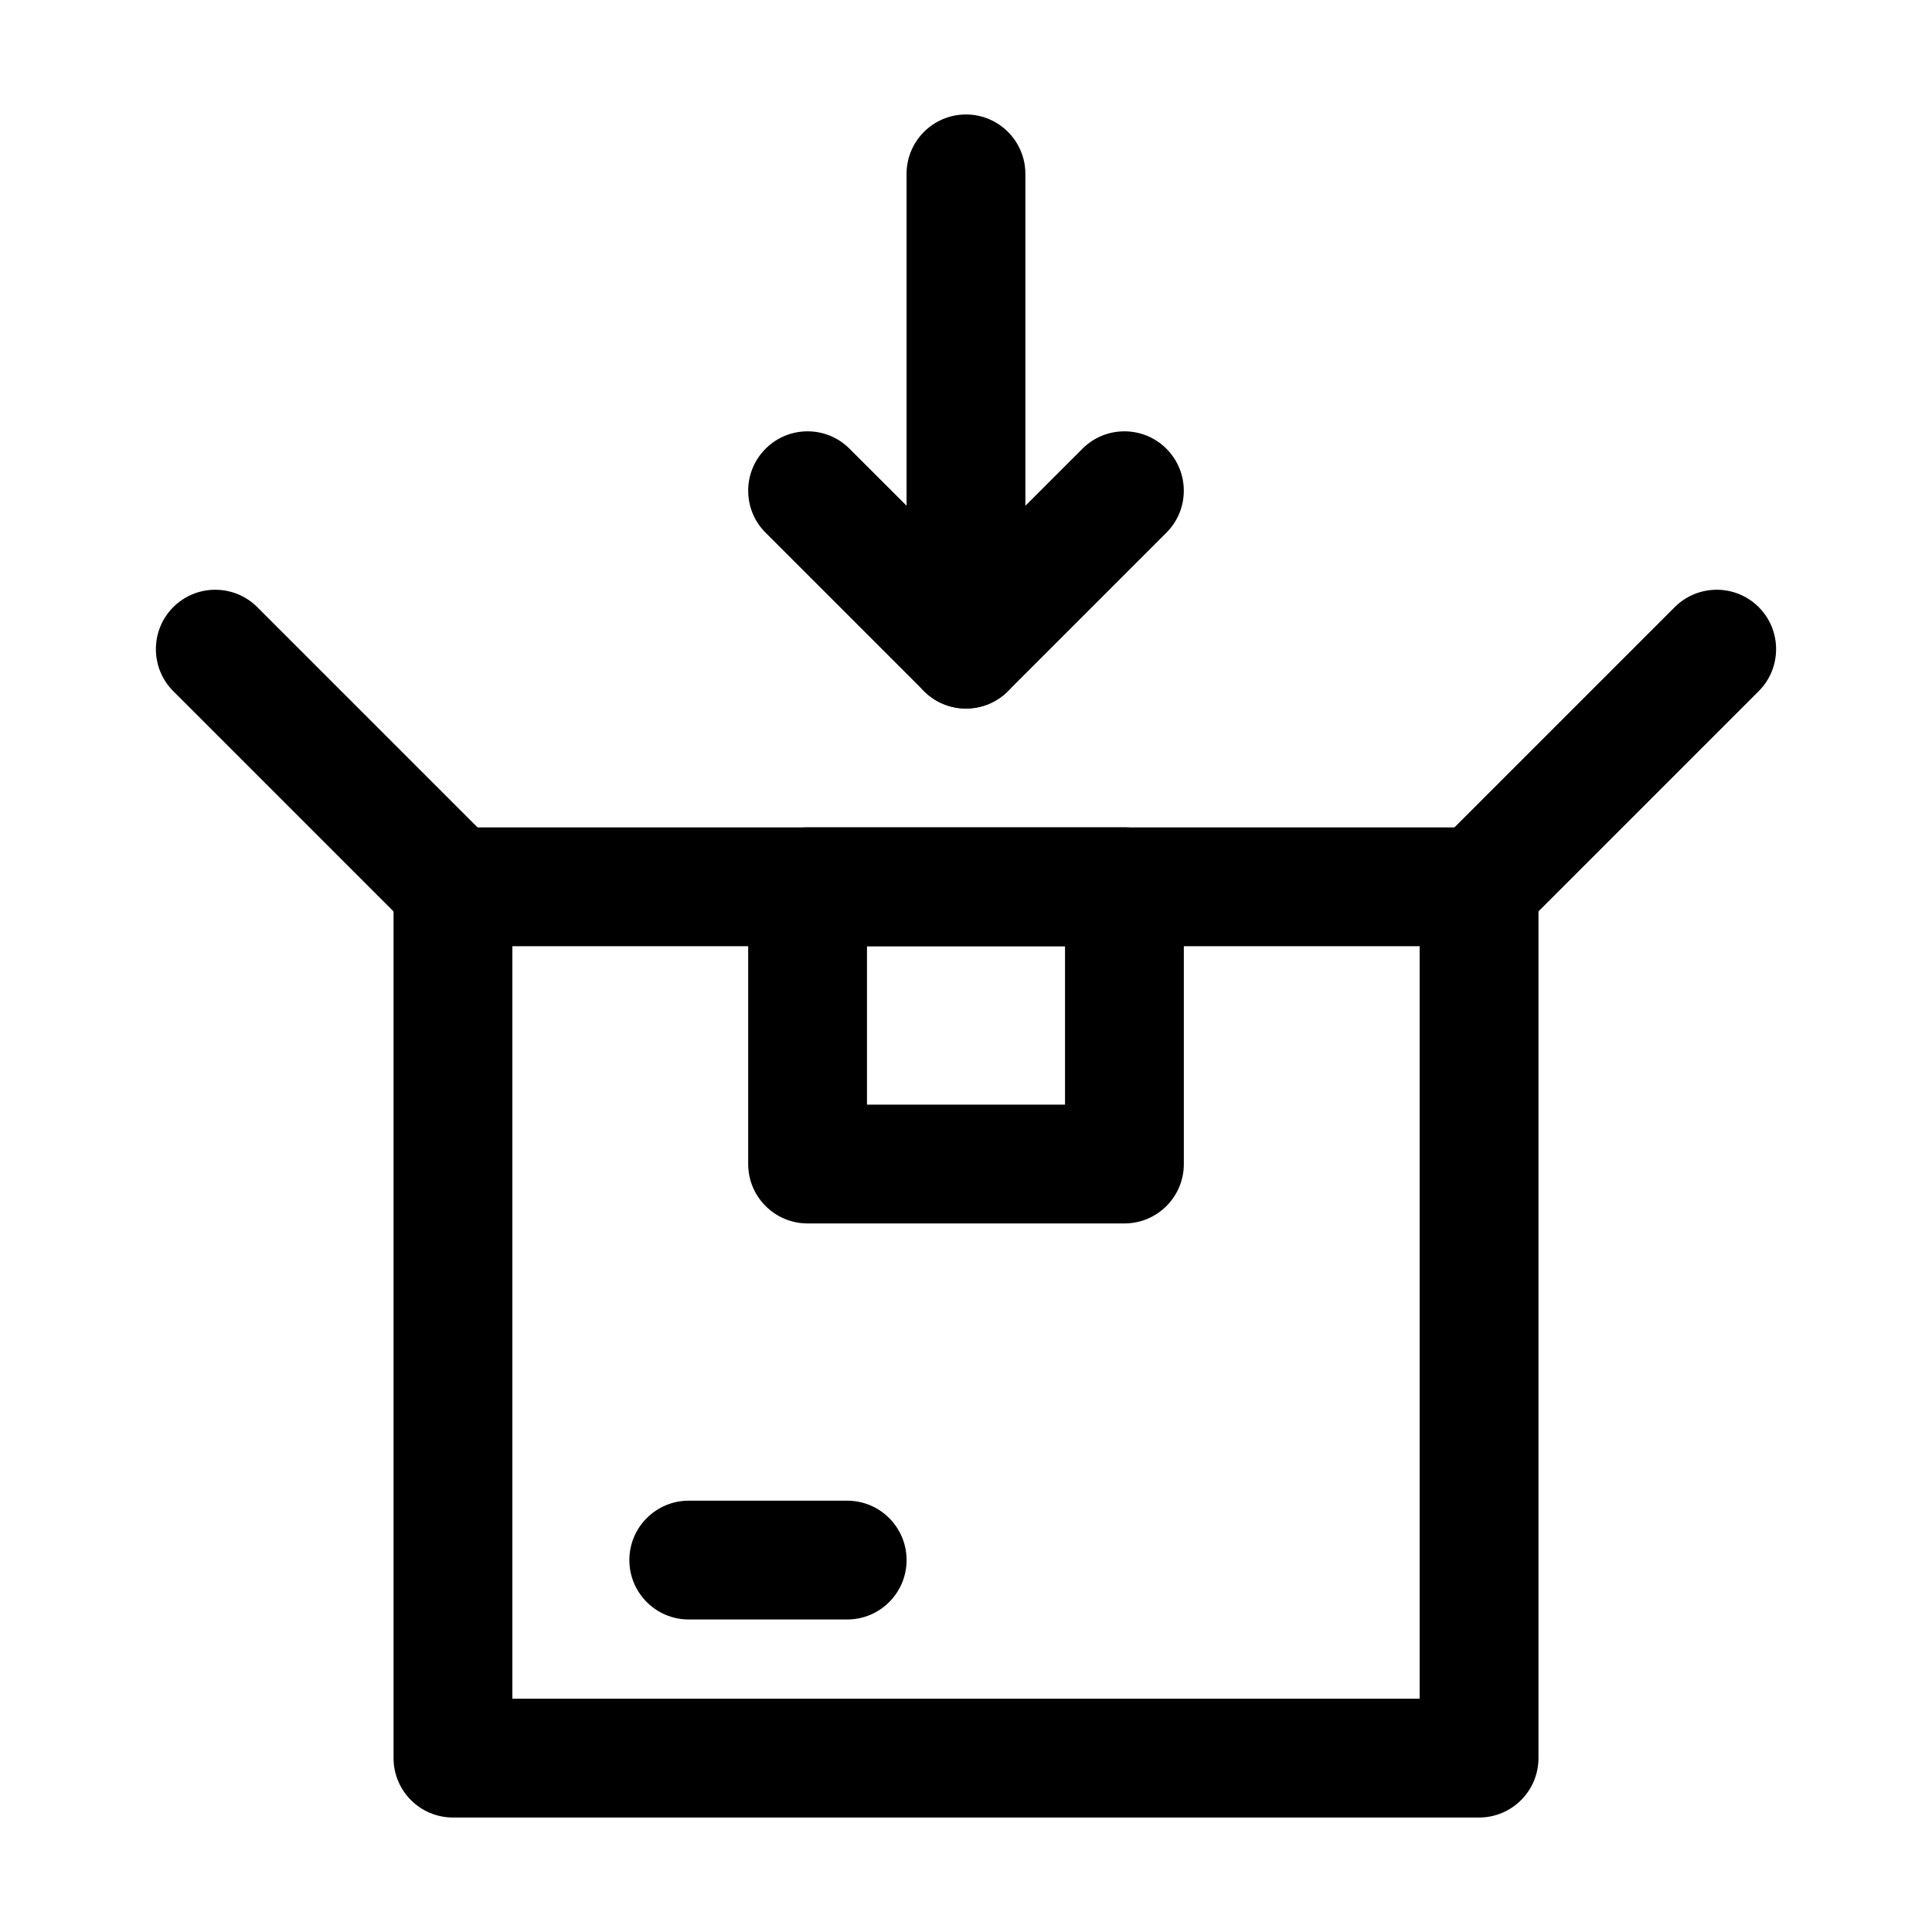
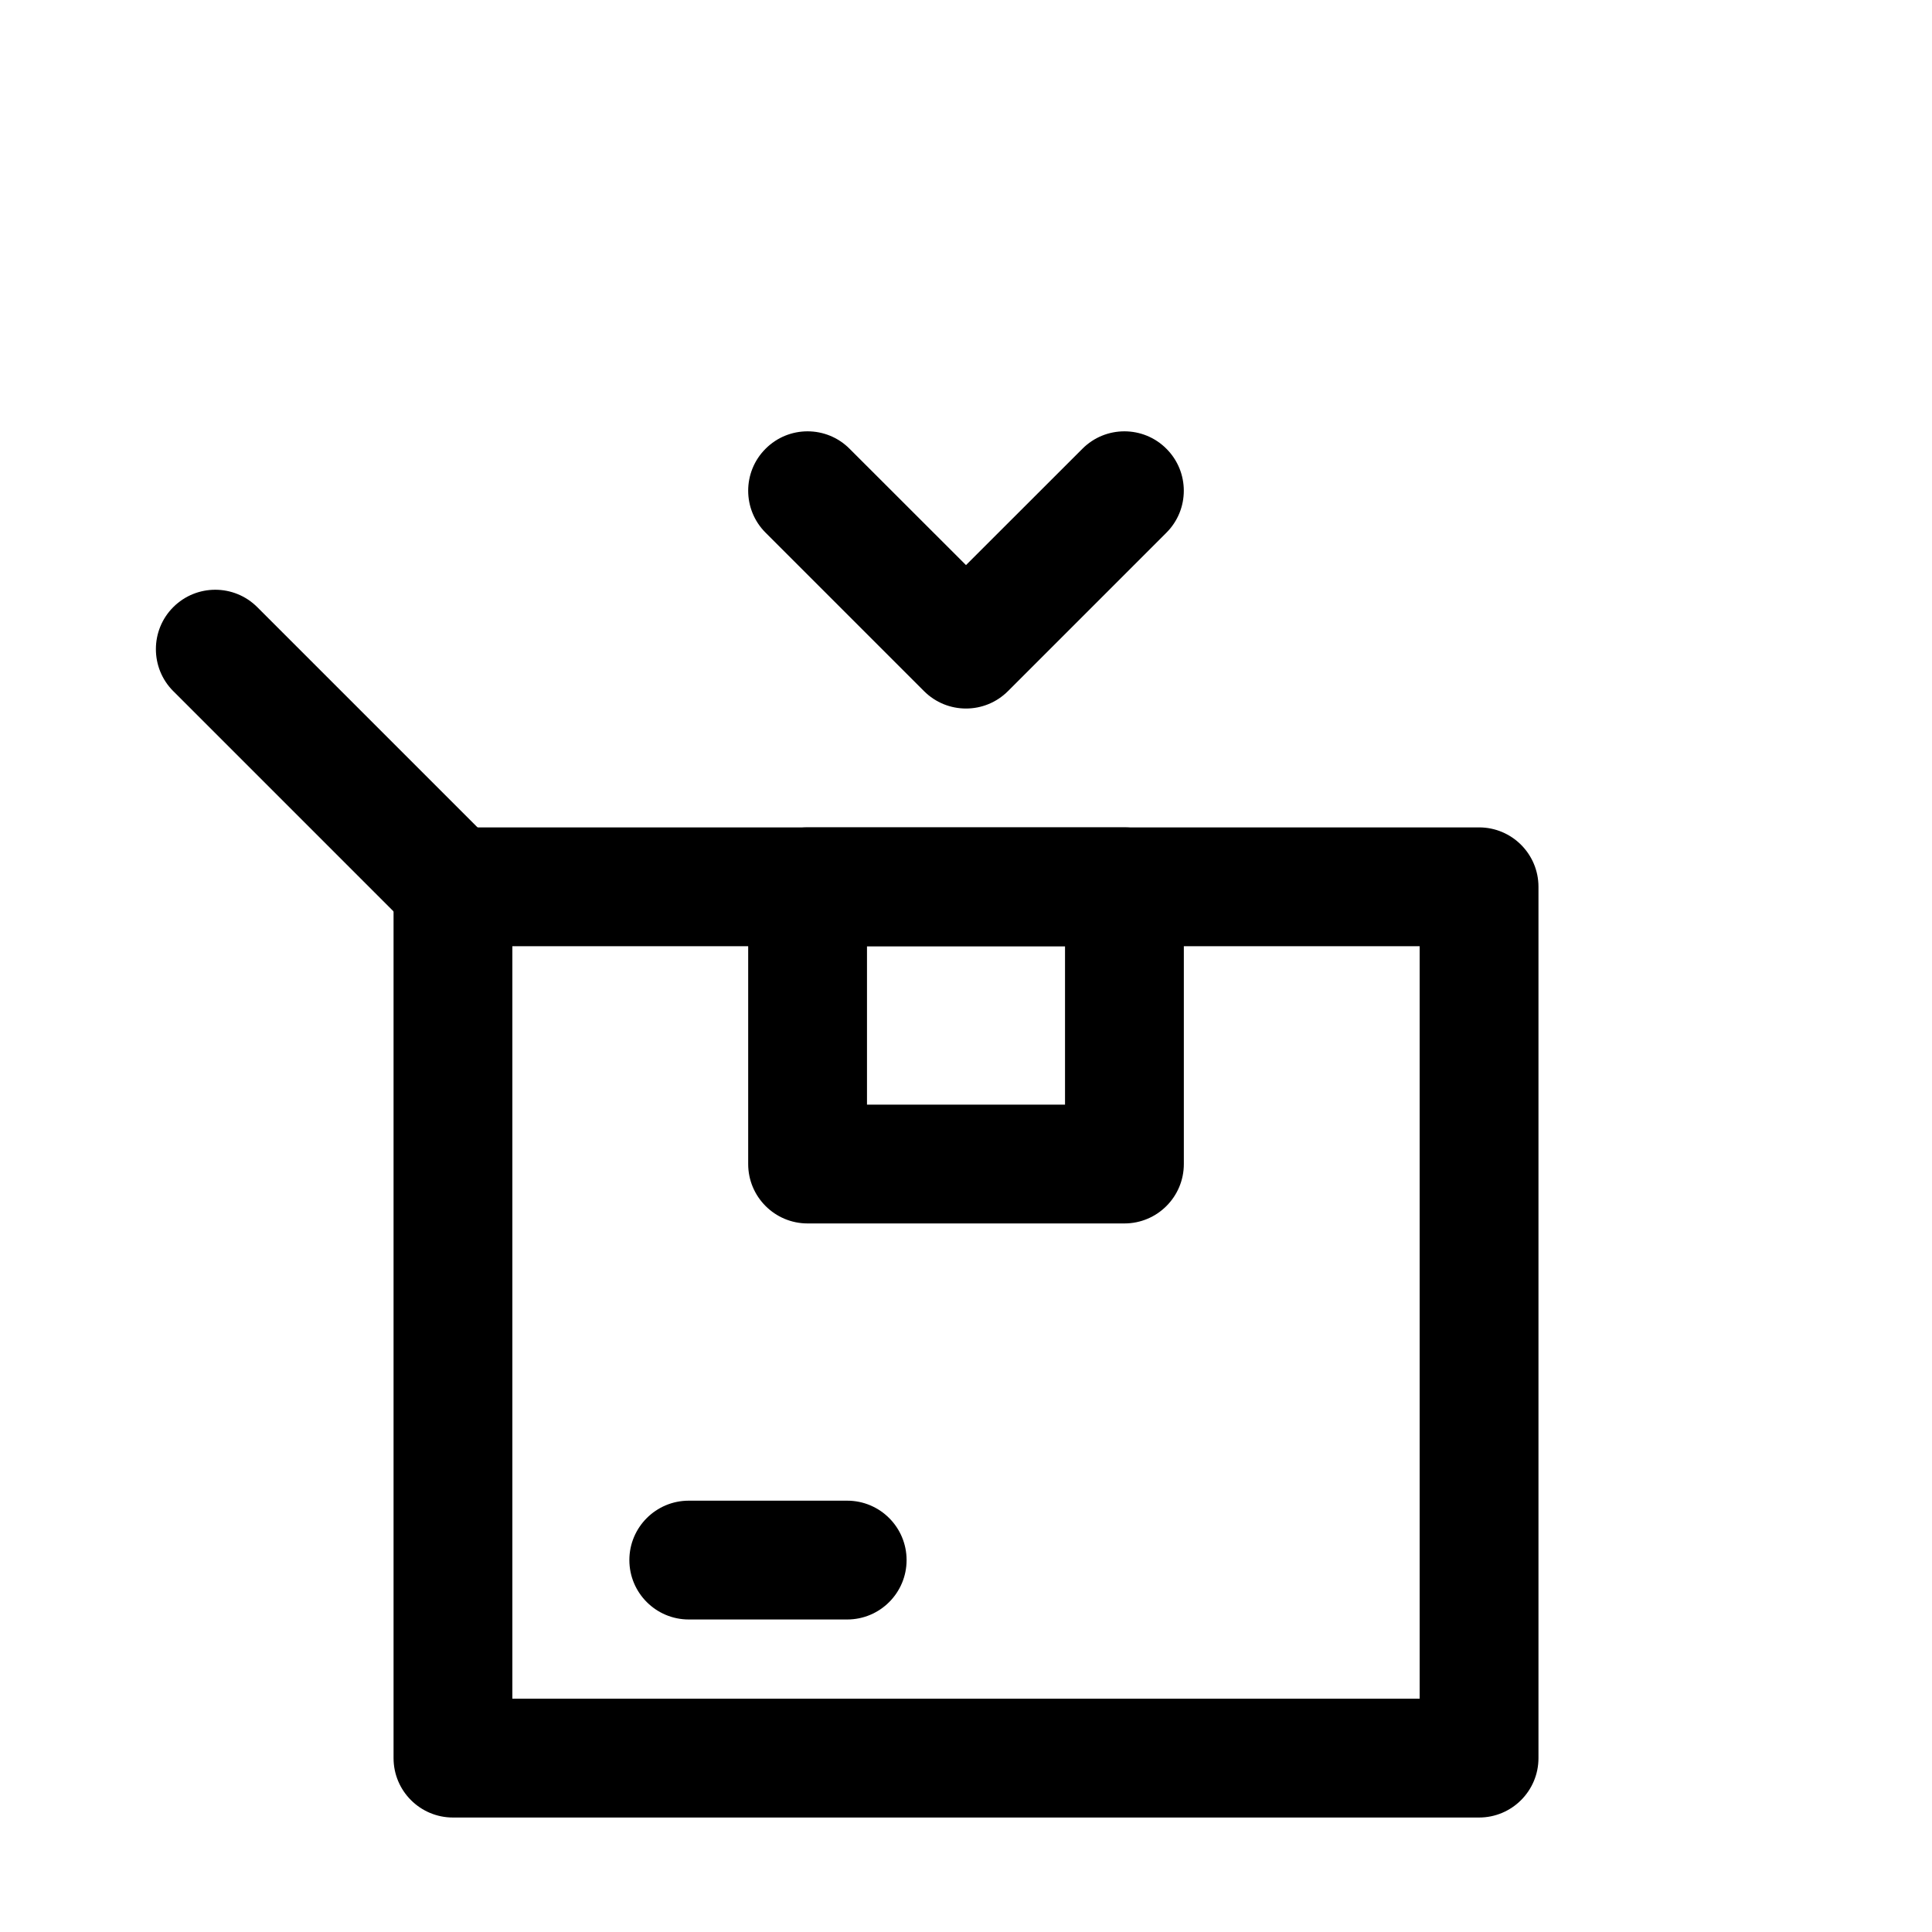
<svg xmlns="http://www.w3.org/2000/svg" fill="#000000" width="800px" height="800px" version="1.1" viewBox="144 144 512 512">
  <g fill-rule="evenodd">
-     <path d="m384.25 190.08v125.95c0 8.691 7.055 15.742 15.742 15.742 8.691 0 15.742-7.055 15.742-15.742v-125.95c0-8.691-7.055-15.742-15.742-15.742-8.691 0-15.742 7.055-15.742 15.742z" />
    <path d="m346.89 285.17 41.984 41.984c6.152 6.152 16.102 6.152 22.25 0l41.984-41.984c6.152-6.129 6.152-16.121 0-22.25-6.129-6.152-16.121-6.152-22.25 0l-30.859 30.836-30.859-30.836c-6.129-6.152-16.121-6.152-22.25 0-6.152 6.129-6.152 16.121 0 22.25z" />
    <path d="m551.71 379.01c0-8.691-7.055-15.742-15.742-15.742h-271.93c-8.691 0-15.742 7.055-15.742 15.742v230.91c0 8.691 7.055 15.742 15.742 15.742h271.93c8.691 0 15.742-7.055 15.742-15.742zm-31.488 15.742v199.43h-240.44v-199.43z" />
    <path d="m457.73 379.01c0-8.691-7.055-15.742-15.742-15.742h-83.969c-8.691 0-15.742 7.055-15.742 15.742v73.473c0 8.691 7.055 15.742 15.742 15.742h83.969c8.691 0 15.742-7.055 15.742-15.742zm-31.488 15.742v41.984h-52.48v-41.984z" />
-     <path d="m547.11 390.13 62.977-62.977c6.129-6.129 6.129-16.121 0-22.25-6.152-6.152-16.121-6.152-22.273 0l-62.977 62.977c-6.152 6.129-6.152 16.121 0 22.25 6.152 6.152 16.121 6.152 22.273 0z" />
    <path d="m275.16 367.88-62.977-62.977c-6.152-6.152-16.121-6.152-22.273 0-6.129 6.129-6.129 16.121 0 22.25l62.977 62.977c6.152 6.152 16.121 6.152 22.273 0 6.152-6.129 6.152-16.121 0-22.25z" />
    <path d="m326.53 573.18h41.984c8.691 0 15.742-7.055 15.742-15.742 0-8.691-7.055-15.742-15.742-15.742h-41.984c-8.691 0-15.742 7.055-15.742 15.742 0 8.691 7.055 15.742 15.742 15.742z" />
  </g>
</svg>